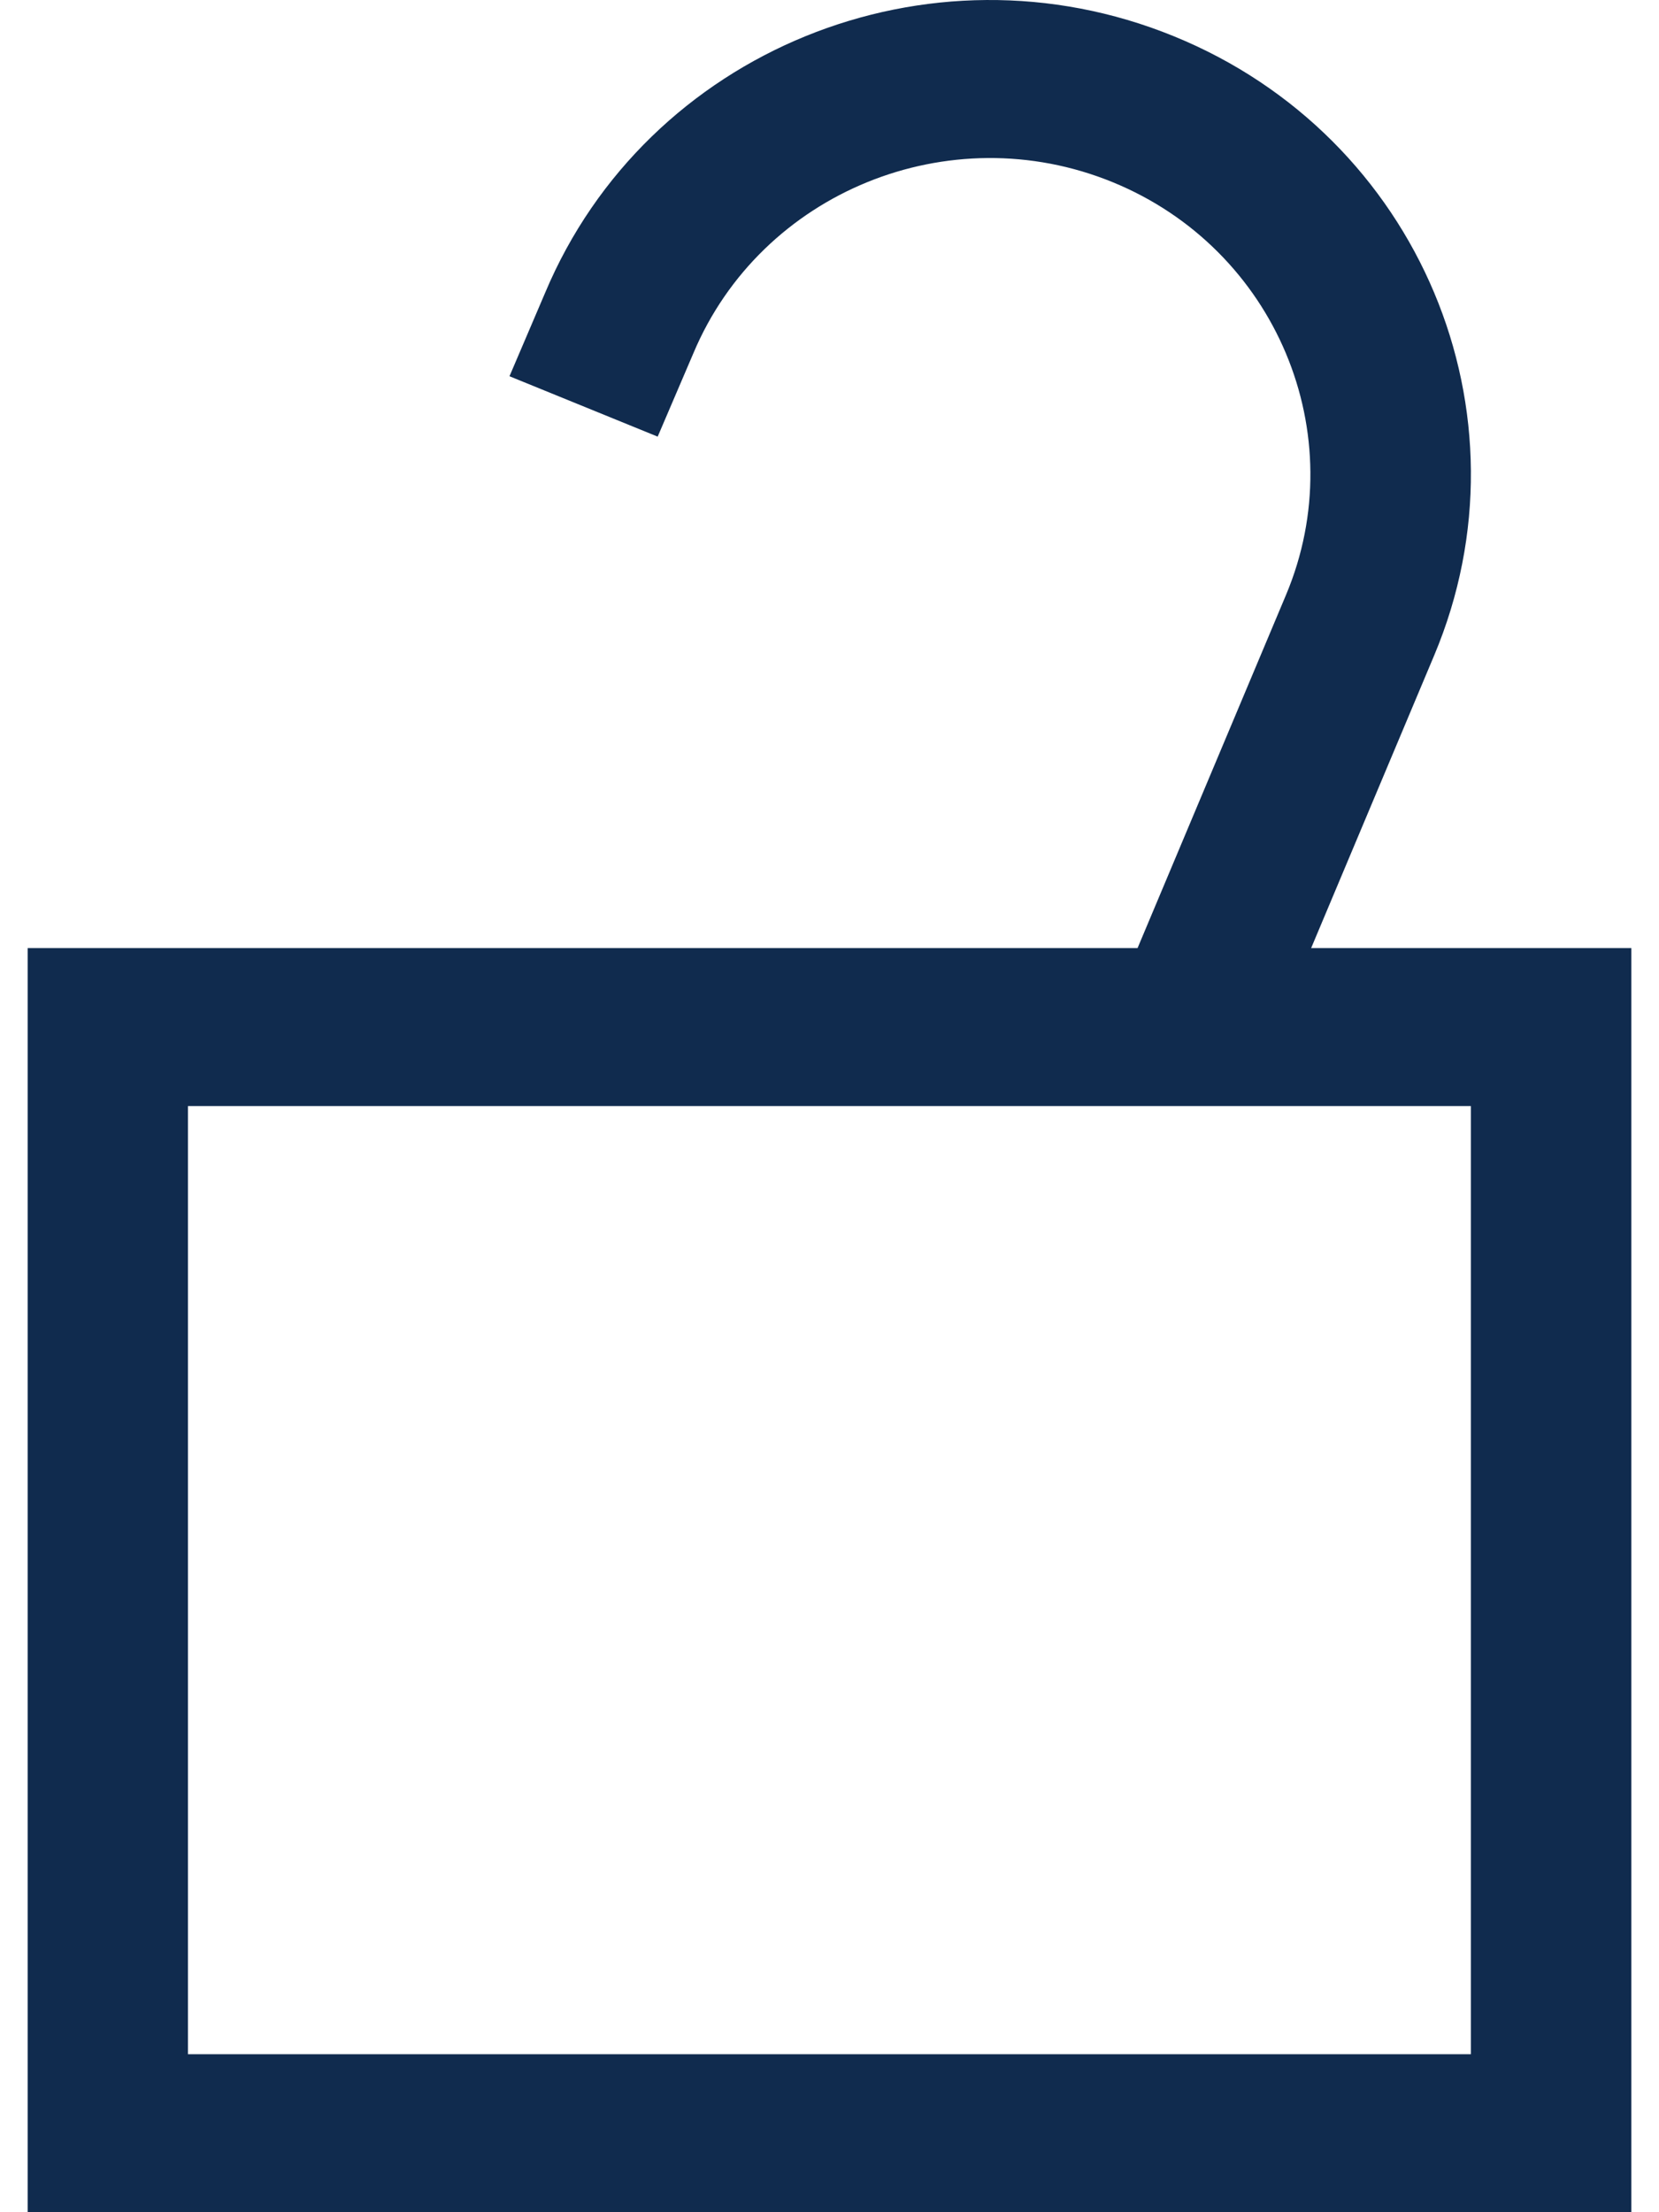
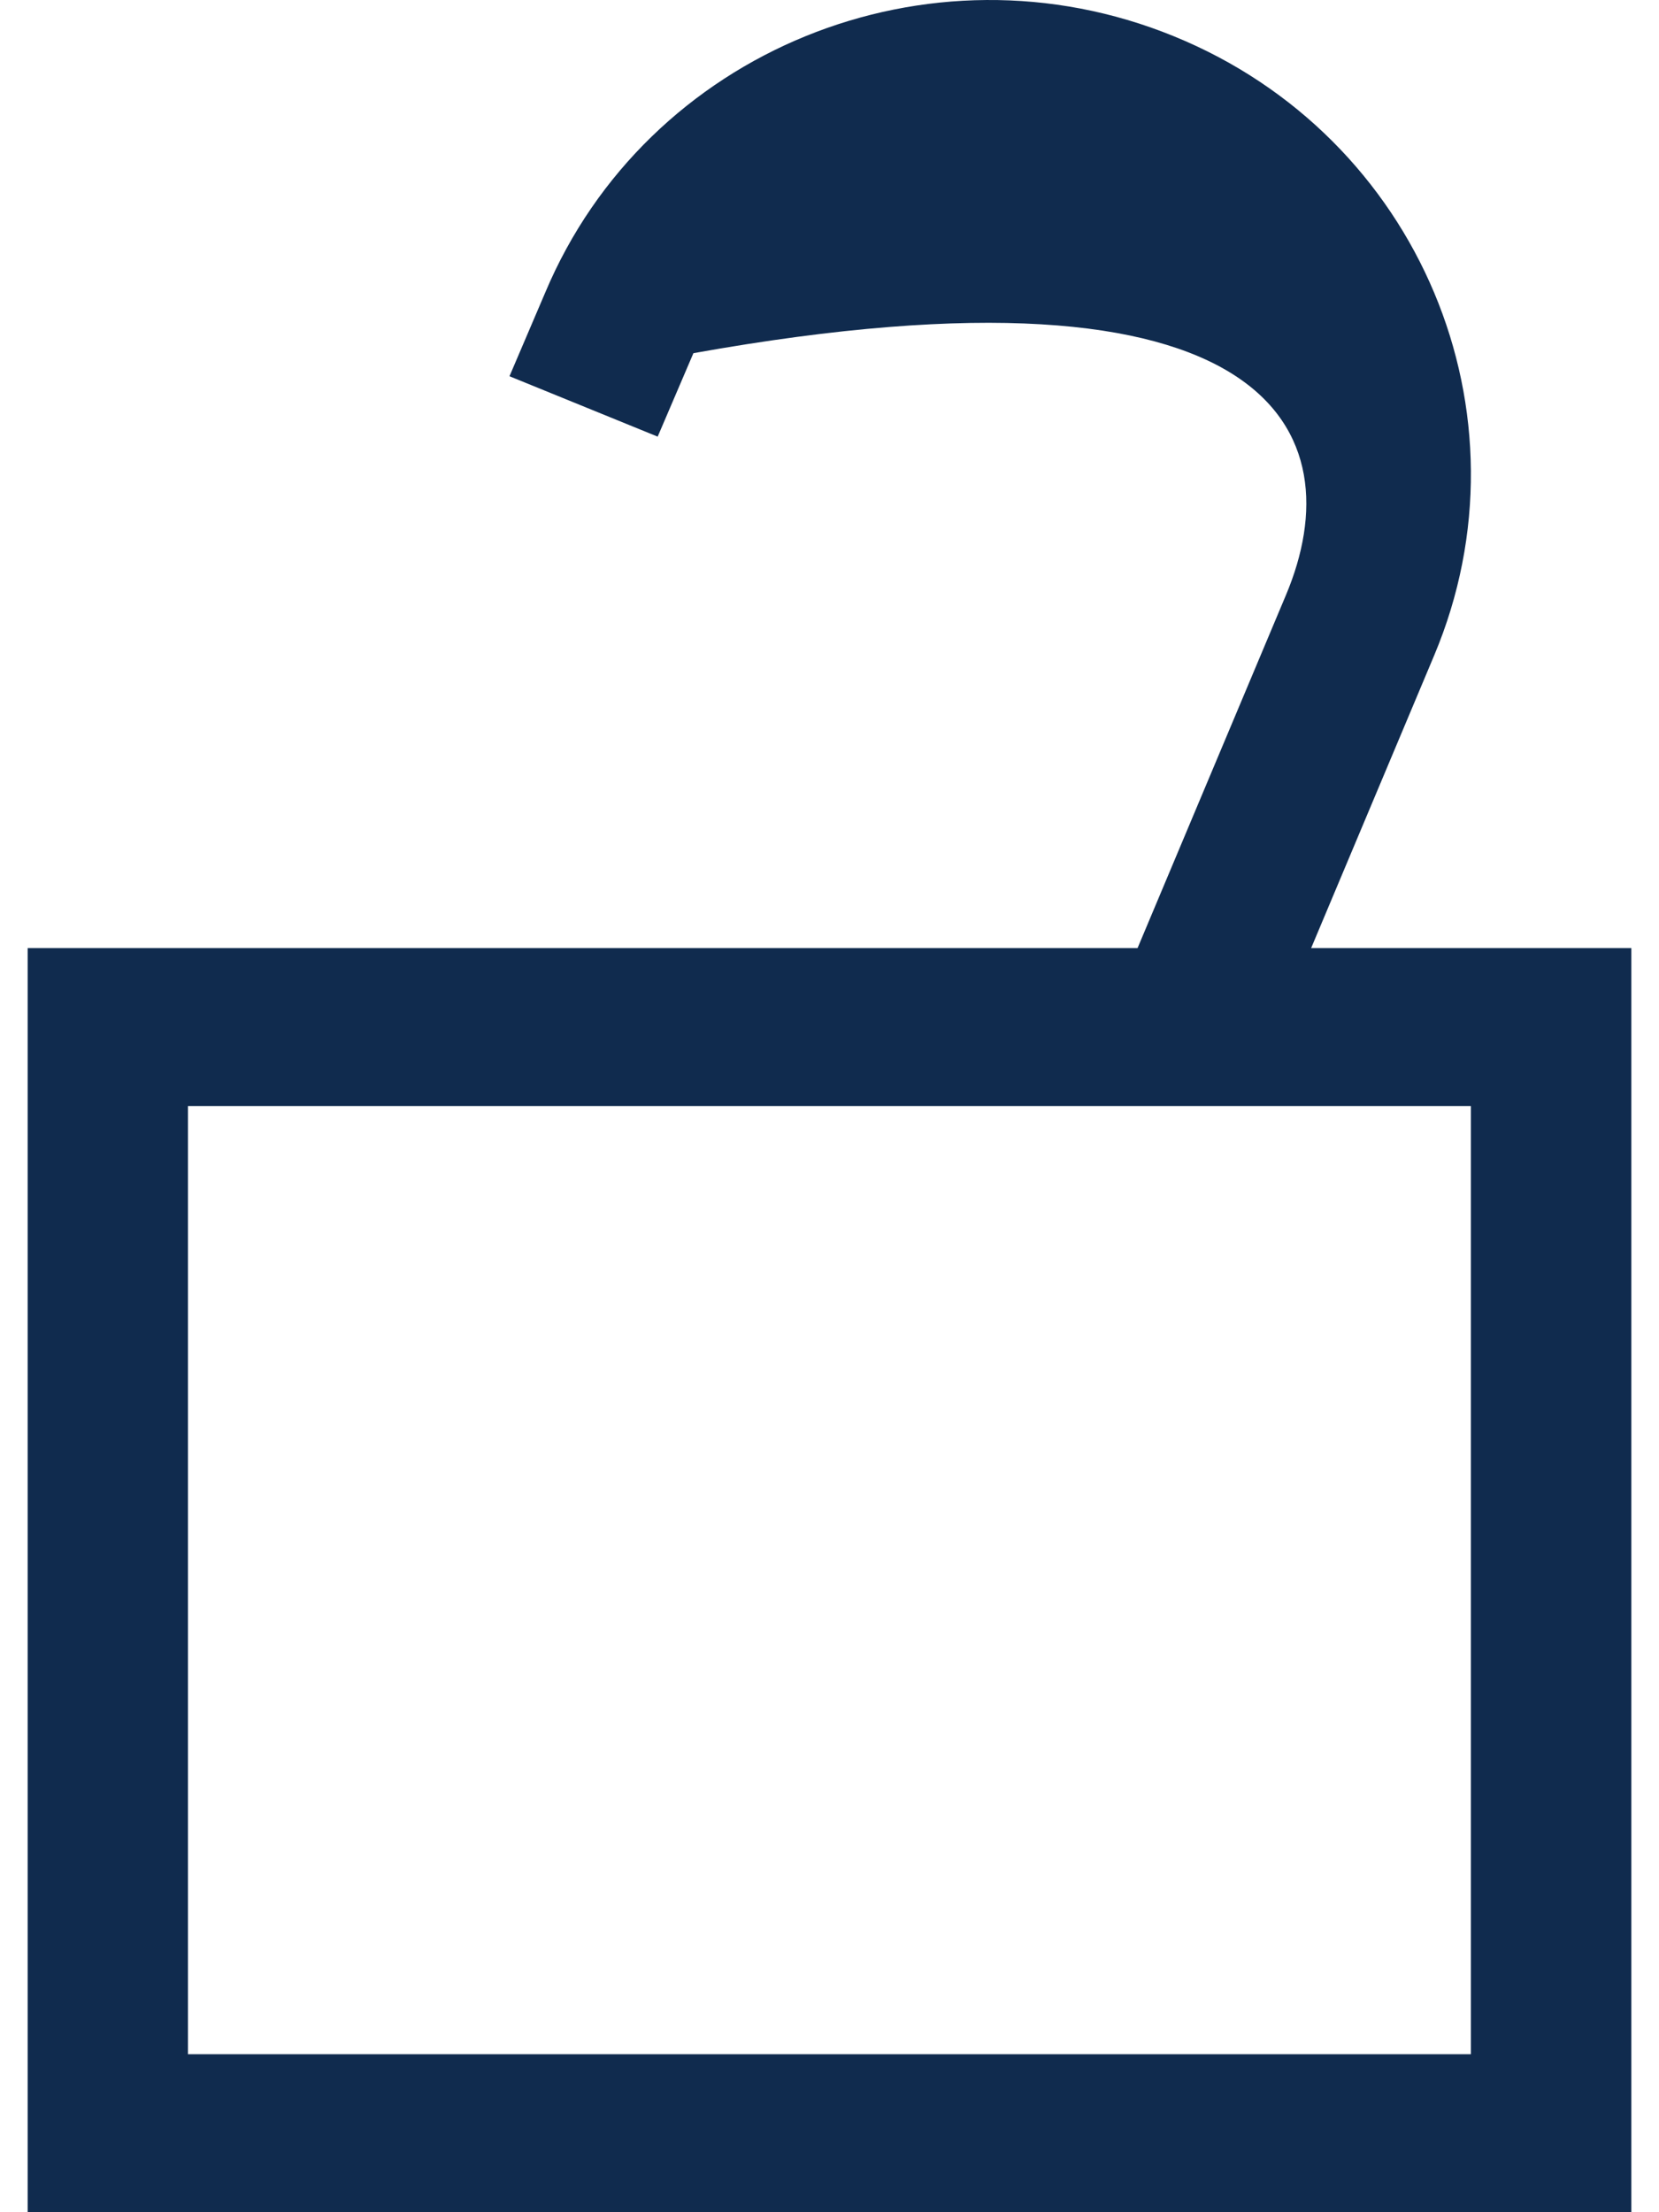
<svg xmlns="http://www.w3.org/2000/svg" width="30px" height="40px" viewBox="0 0 30 40" version="1.1">
  <title>xIcons/Security/Unlock/40</title>
  <g id="CC-Page" stroke="none" stroke-width="1" fill="none" fill-rule="evenodd">
    <g transform="translate(-546, -550)" fill="#102B4E" id="Group">
      <g transform="translate(541, 550)" id="xIcons/Security/Unlock/40">
-         <path d="M8.399,37.143 L31.598,37.143 L31.598,19.999 L8.399,19.999 L8.399,37.143 Z M28.71,17.142 L30.934,11.852 C32.773,7.48 30.665,2.463 26.226,0.655 C21.786,-1.157 16.697,0.92 14.859,5.291 L14.213,6.803 L16.893,7.895 L17.539,6.386 C18.764,3.474 22.163,2.086 25.118,3.293 C28.07,4.499 29.479,7.849 28.254,10.76 L25.571,17.142 L5.5,17.142 L5.5,40 L34.5,40 L34.5,17.142 L28.71,17.142 Z" id="Unlock" />
+         <path d="M8.399,37.143 L31.598,37.143 L31.598,19.999 L8.399,19.999 L8.399,37.143 Z M28.71,17.142 L30.934,11.852 C32.773,7.48 30.665,2.463 26.226,0.655 C21.786,-1.157 16.697,0.92 14.859,5.291 L14.213,6.803 L16.893,7.895 L17.539,6.386 C28.07,4.499 29.479,7.849 28.254,10.76 L25.571,17.142 L5.5,17.142 L5.5,40 L34.5,40 L34.5,17.142 L28.71,17.142 Z" id="Unlock" />
      </g>
    </g>
  </g>
</svg>